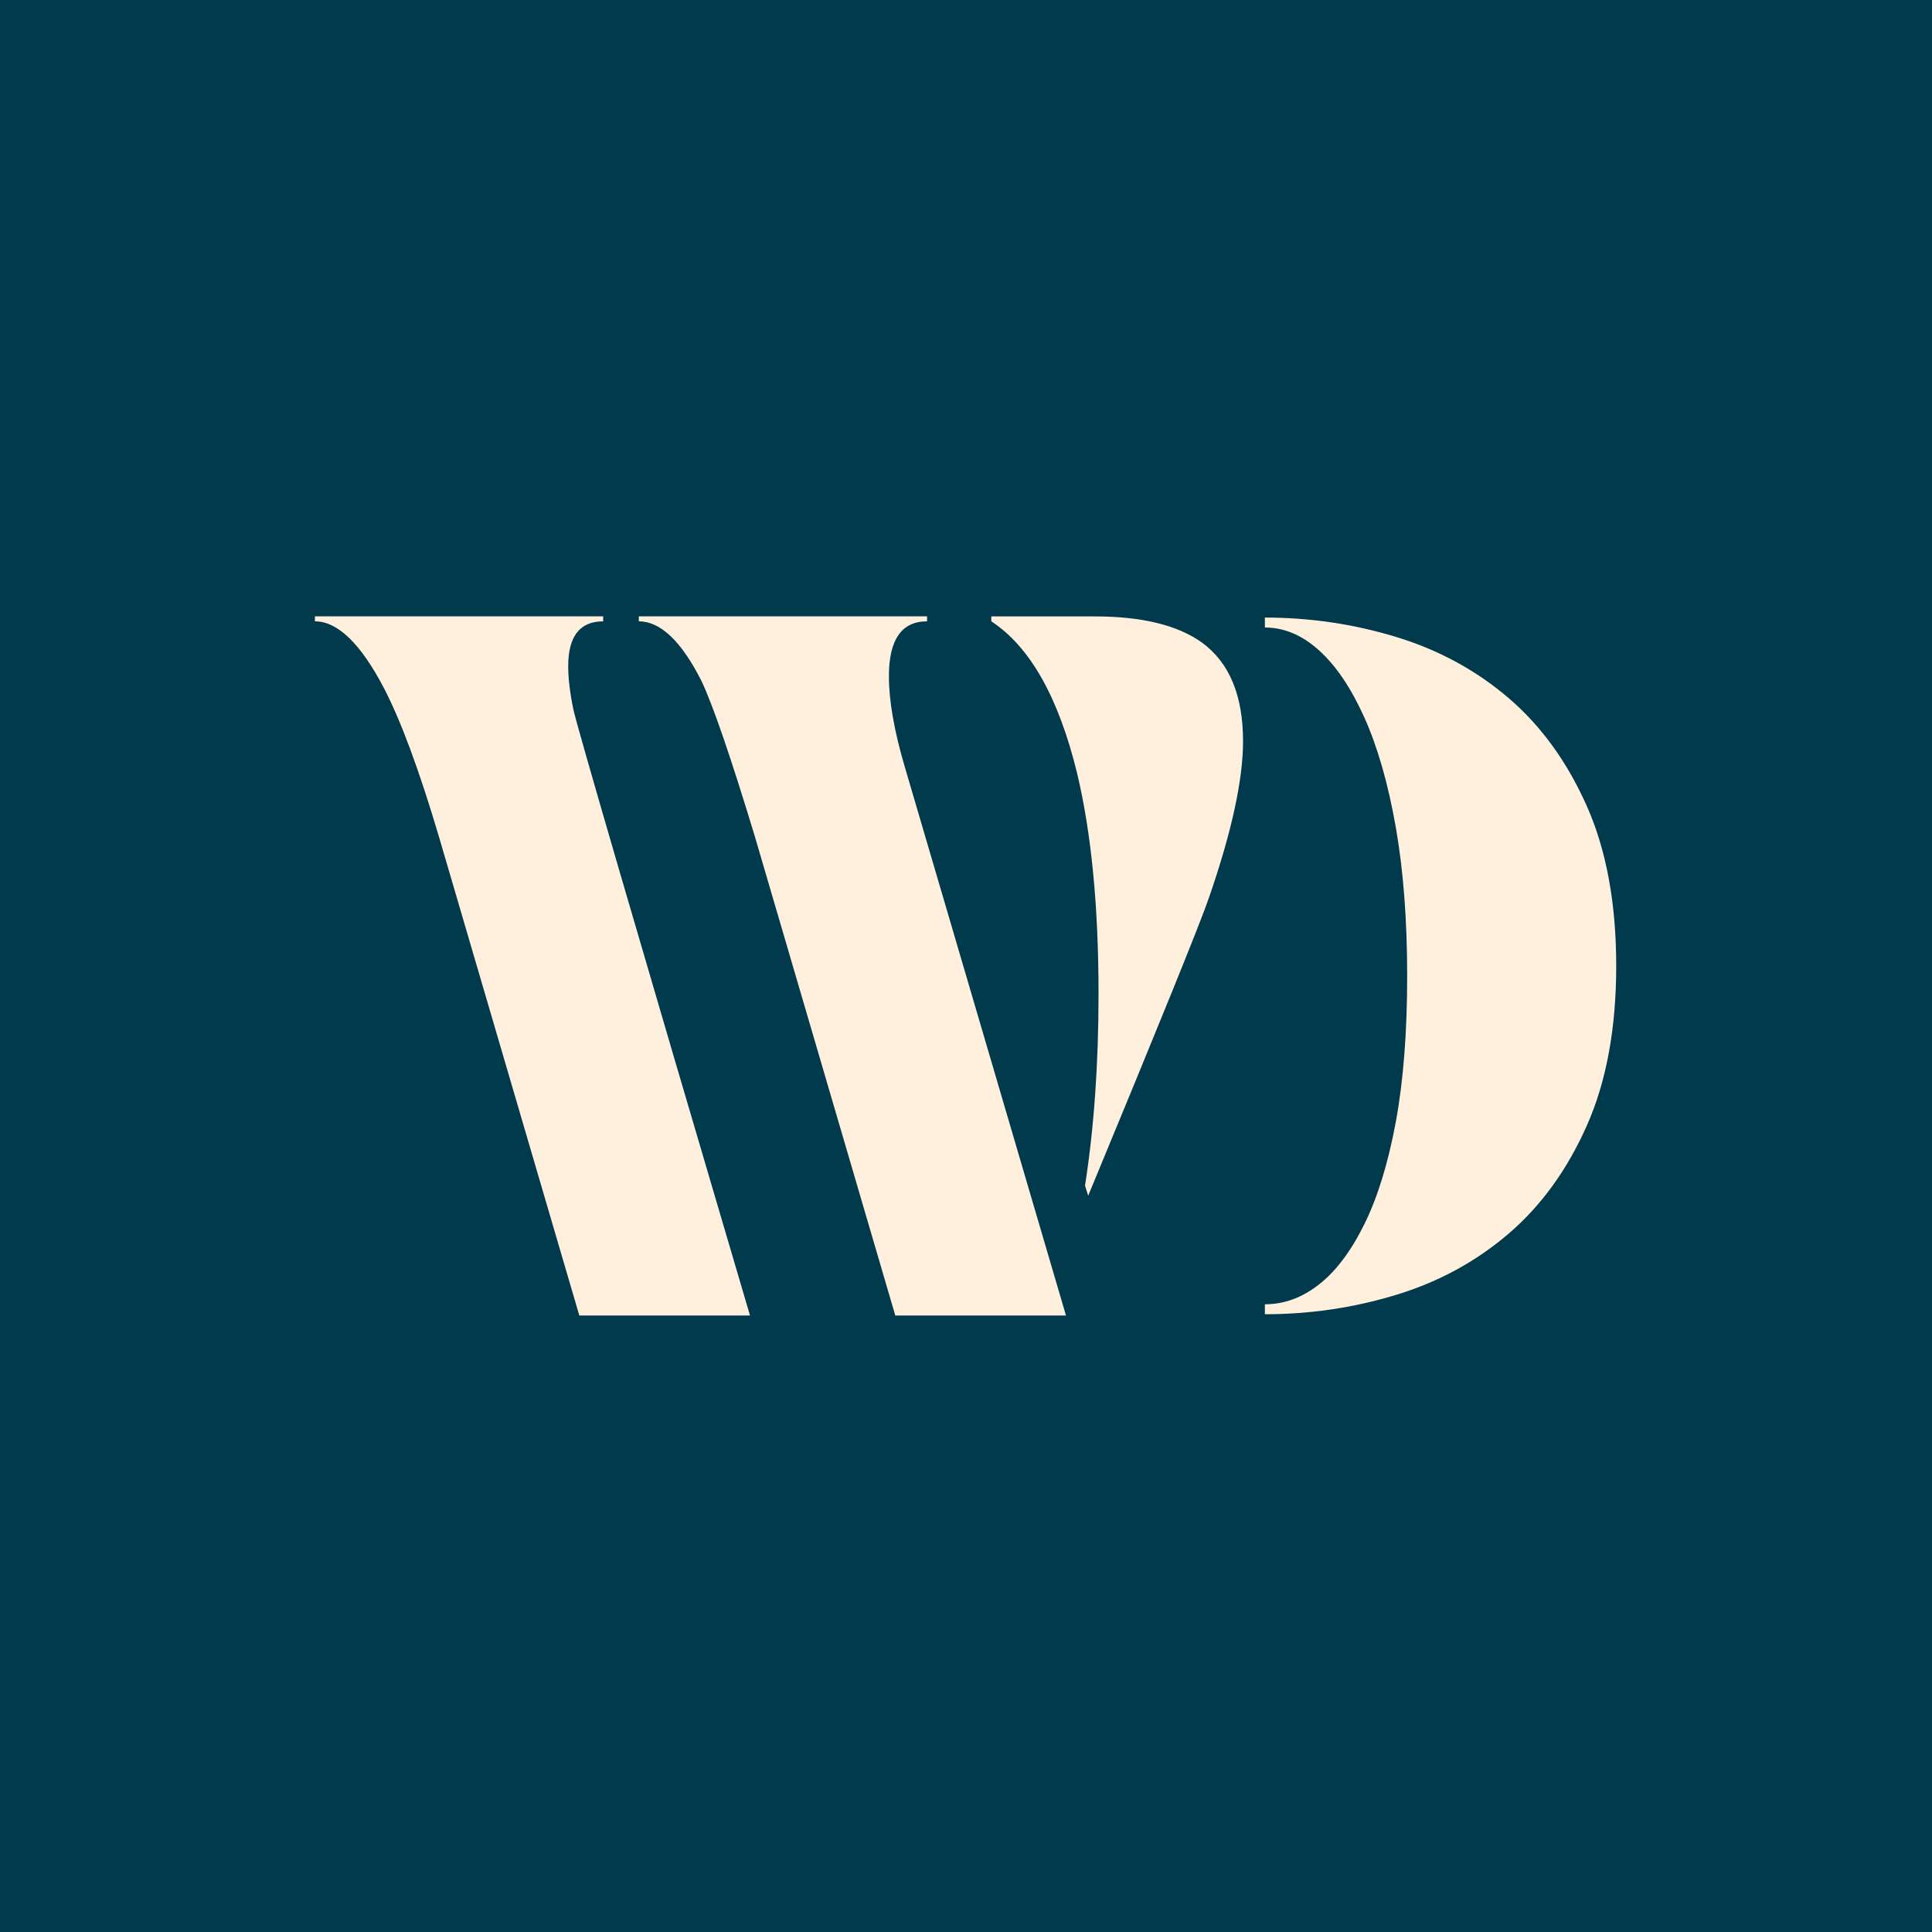
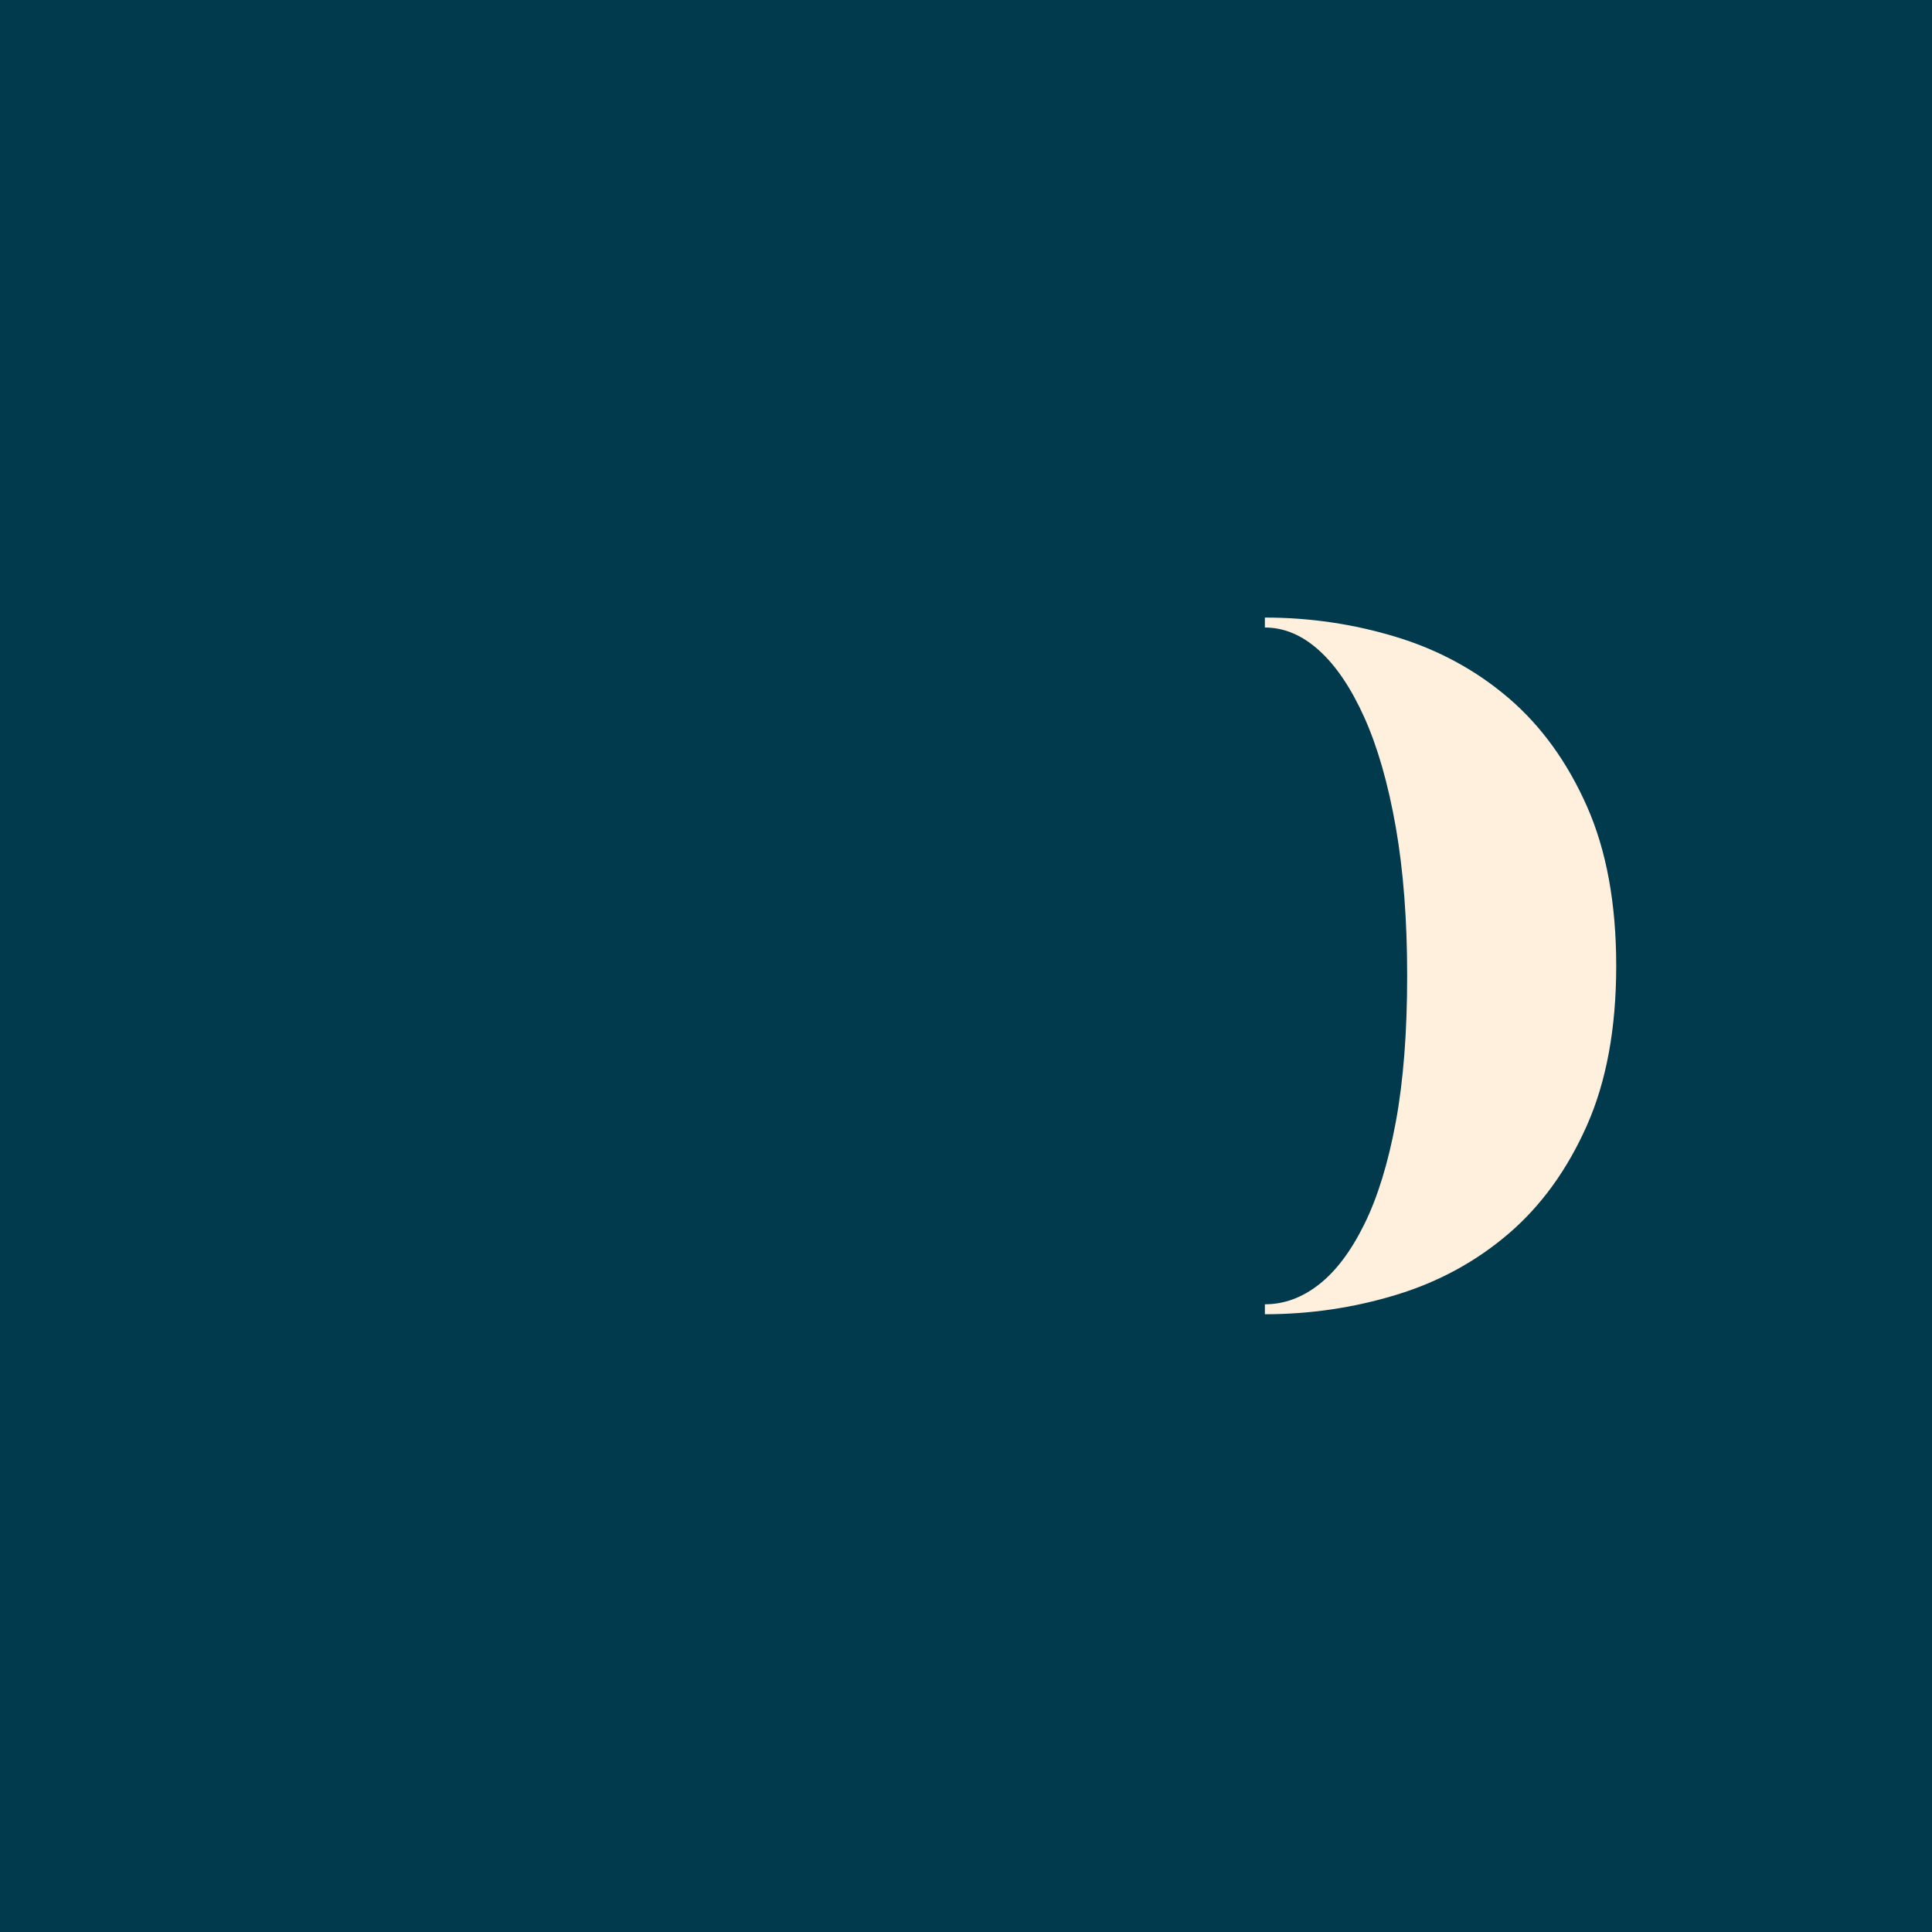
<svg xmlns="http://www.w3.org/2000/svg" version="1.2" viewBox="85 0 2000 2000" width="2000" height="2000">
  <title>AdobeStock_1021956265</title>
  <style>
		.s0 { fill: #01394d } 
		.s1 { fill: #fef0dc } 
	</style>
  <g id="Layer 1">
    <path id="&lt;Path&gt;" class="s0" d="m2085 0v2000h-2000v-2000z" />
    <g id="&lt;Group&gt;">
      <g id="&lt;Group&gt;">
-         <path id="&lt;Compound Path&gt;" class="s1" d="m861.4 1361.8h-176.7l-145.5-496.3q-30.4-102.4-56.7-153.1-36.2-69.2-71.5-69.2v-5.2h298.4v5.2q-36.2 0-36.2 46.5 0 18.6 5.3 44.5 5.4 25.8 182.9 627.6zm327.1 0h-176.7l-145.5-496.3q-37-122-55-160.3-31.3-62-65-62v-5.2h298.4v5.2q-39.5 0-39.5 56.8 0 38.3 16.5 94.1zm23-124l-3.3-10.4q14-89.9 14-198.5 0-135.4-22.2-228.5-28.8-117.9-88.8-157.2v-5.1h106.9q73.1 0 110.9 26.9 42.8 31 42.8 102.3 0 60-35.4 162.3-13.1 38.3-124.9 308.2z" />
-       </g>
+         </g>
      <g id="&lt;Group&gt;">
        <path id="&lt;Path&gt;" class="s1" d="m1646.8 722.7q-50.5-43.2-116.4-63.3-66-20.1-136-20.1v10.3q29.9 0 56.1 23.7 26.3 23.7 46.9 69.5 20.6 45.9 32.5 113.4 11.8 67.4 11.8 154 0 87.6-11.8 151.4-11.9 63.9-32.5 105.6-20.6 41.8-46.9 62.4-26.2 20.6-56.1 20.6v10.3q70 0 136-20.1 65.9-20.1 116.4-63.4 50.5-43.3 80.9-111.8 30.4-68.5 30.4-165.3 0-96.9-30.4-165.4-30.4-68.5-80.9-111.8z" />
      </g>
    </g>
  </g>
</svg>